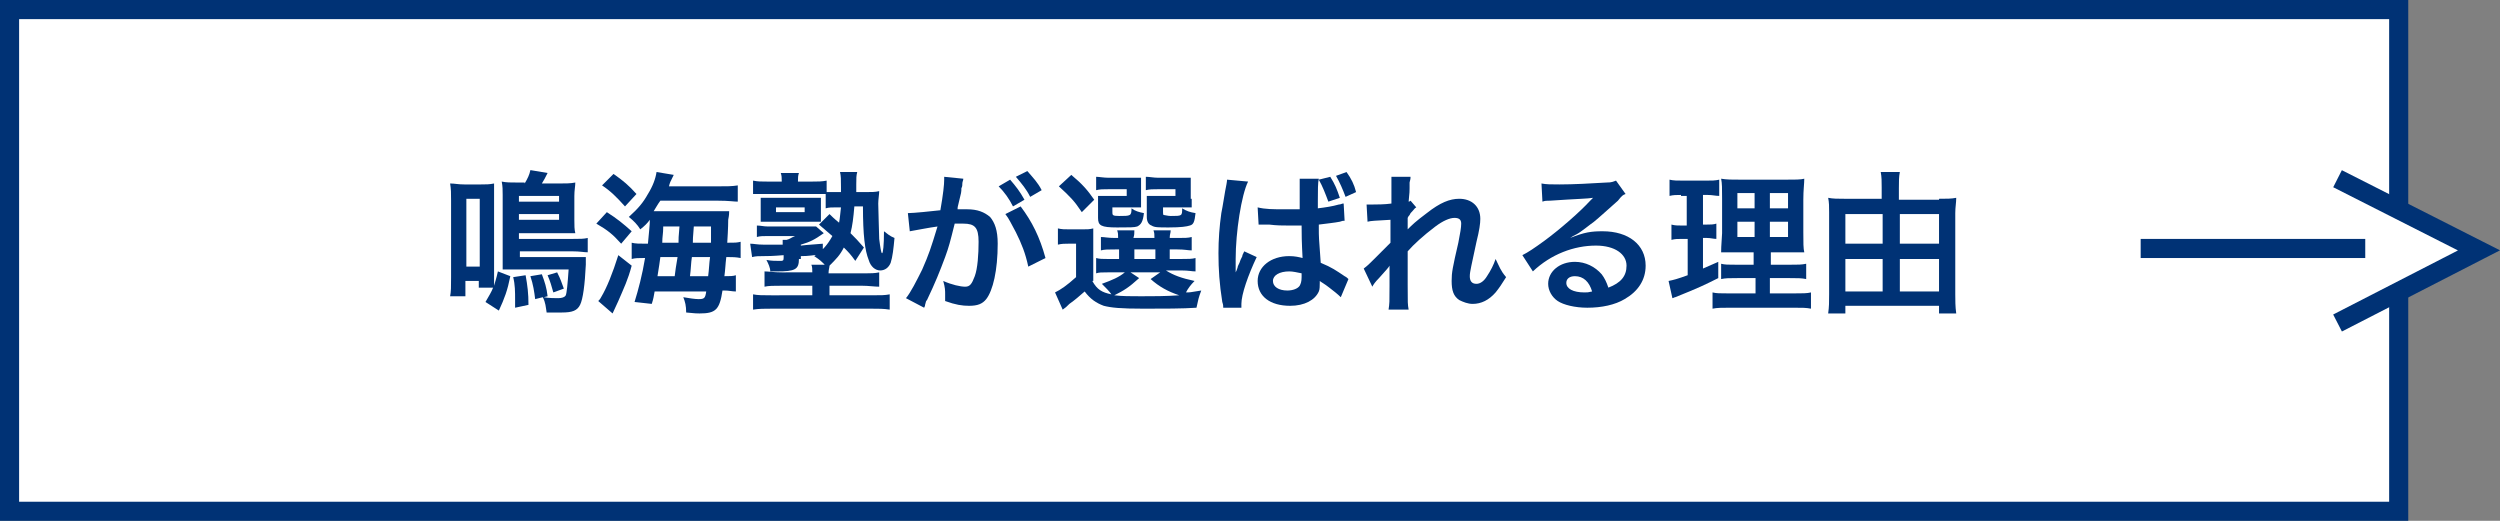
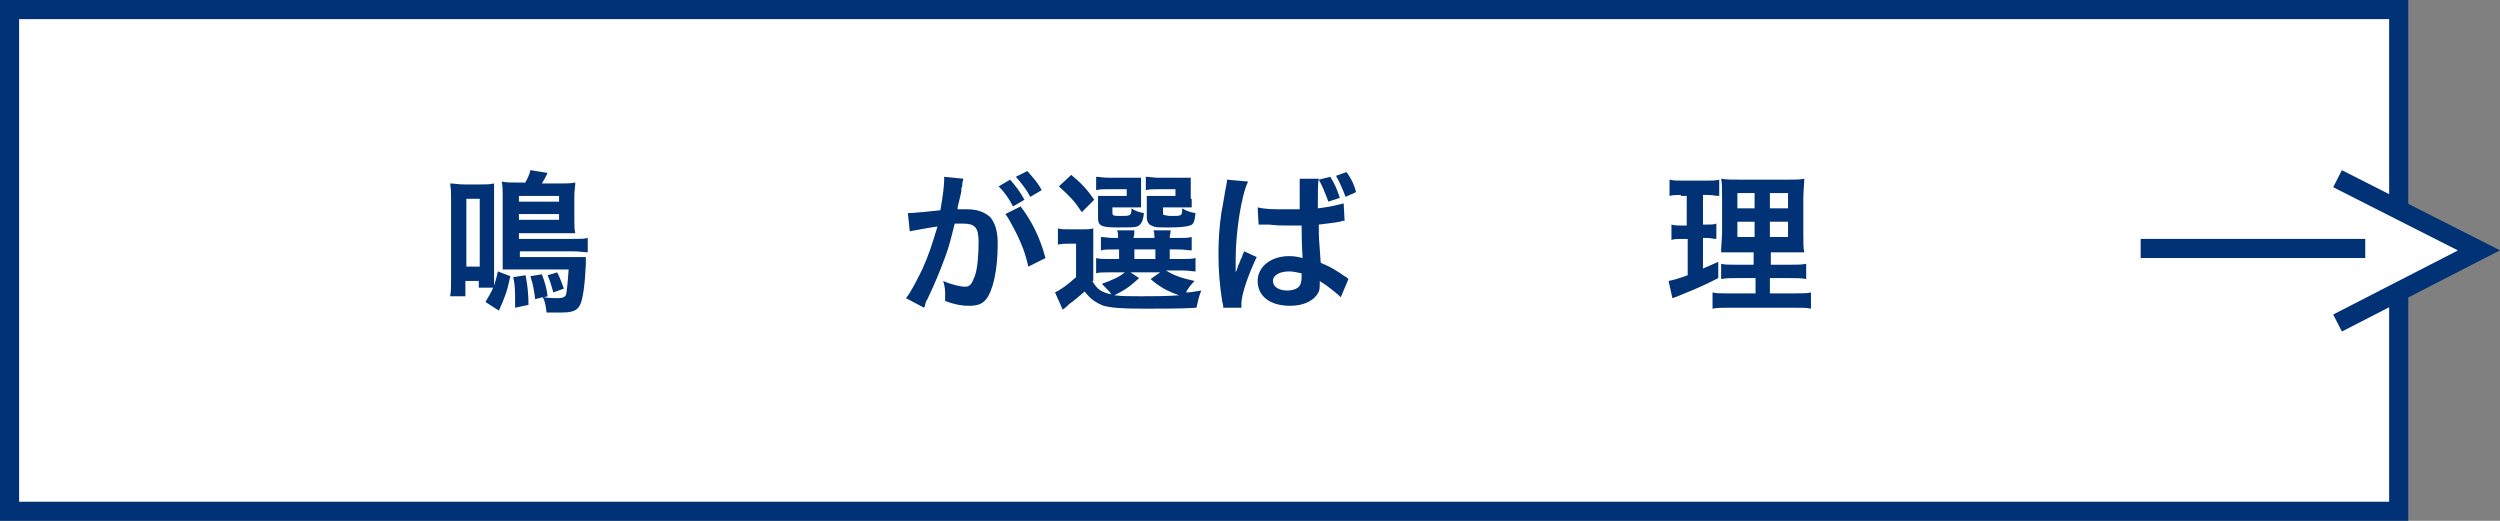
<svg xmlns="http://www.w3.org/2000/svg" version="1.1" id="レイヤー_1" x="0px" y="0px" width="261.6px" height="54.5px" viewBox="0 0 261.6 54.5" style="enable-background:new 0 0 261.6 54.5;" xml:space="preserve">
  <rect x="0" y="0" width="261.6" height="54.5" fill="#808080" stroke="none" />
  <style type="text/css">
	.st0{fill:#FFFFFF;stroke:#003275;stroke-width:2;stroke-miterlimit:10;}
	.st1{fill:none;stroke:#003275;stroke-width:2;stroke-miterlimit:10;}
	.st2{fill:#003275;}
</style>
  <rect x="1" y="1" class="st0" width="250" height="52.5" />
  <polyline class="st0" points="244.6,18.7 259.4,26.2 244.6,33.8 " />
  <line class="st1" x1="224" y1="26" x2="247.5" y2="26" />
  <g>
    <path class="st2" d="M50.1,30.2v-0.8h-1.4V31h-1.6c0.1-0.5,0.1-1,0.1-2v-8c0-0.8,0-1.2-0.1-1.8c0.5,0,0.8,0.1,1.5,0.1h1.7   c0.6,0,0.9,0,1.4-0.1c0,0.4,0,0.8,0,1.7v7.6c0,1.2,0,1.2,0,1.4c0.1-0.4,0.2-0.6,0.4-1.5l1.3,0.5c-0.3,1.5-0.6,2.3-1.2,3.6l-1.4-0.9   c0.4-0.7,0.6-1,0.8-1.5H50.1z M48.8,27.9h1.4v-7.1h-1.4V27.9z M54.9,19.2c0.3-0.5,0.5-0.9,0.6-1.4l1.8,0.3   c-0.2,0.4-0.4,0.8-0.6,1.1h1.8c0.7,0,1.2,0,1.7-0.1c0,0.4-0.1,0.8-0.1,1.4V23c0,0.6,0,1,0.1,1.4c-0.5,0-0.6,0-1.4,0h-4.5v0.6h5.6   c0.8,0,1.2,0,1.6-0.1v1.5c-0.4,0-0.8-0.1-1.6-0.1h-5.5v0.6h5.5c0.6,0,1,0,1.4,0c0,0.2,0,0.2,0,0.4c0,0.1,0,0.2,0,0.4   c-0.1,2.1-0.3,3.6-0.6,4.2c-0.3,0.6-0.8,0.8-1.9,0.8c-0.5,0-0.9,0-1.6,0c-0.1-0.6-0.1-1-0.4-1.6L56,31.3c-0.1-0.8-0.2-1.5-0.5-2.4   l1.2-0.2c0.3,0.8,0.5,1.4,0.6,2.3l-0.4,0.1c0.5,0.1,1.2,0.1,1.5,0.1c0.4,0,0.7-0.1,0.8-0.3c0.1-0.2,0.2-1.2,0.3-2.7h-5.4   c-0.7,0-1.1,0-1.5,0c0-0.5,0-0.8,0-1.3v-6.5c0-0.5,0-0.9-0.1-1.4c0.5,0.1,0.9,0.1,1.7,0.1H54.9z M53.9,32.2c0-0.3,0-0.6,0-0.8   c0-0.9,0-1.6-0.2-2.4l1.3-0.2c0.2,1.1,0.3,1.9,0.3,3.1L53.9,32.2z M58.5,21.1v-0.6h-4.2v0.6H58.5z M54.3,23h4.2v-0.6h-4.2V23z    M58.3,28.5c0.4,0.8,0.4,0.9,0.7,1.7l-1.1,0.4c-0.2-0.7-0.3-1.1-0.6-1.8L58.3,28.5z" />
-     <path class="st2" d="M63.5,22.2c1.1,0.7,1.7,1.2,2.6,2l-1.1,1.3c-0.9-1-1.4-1.4-2.6-2.1L63.5,22.2z M66.1,27.8   c-0.4,1.5-0.8,2.3-1.4,3.7l-0.6,1.3l-1.5-1.3c0.1-0.1,0.2-0.2,0.3-0.4c0.6-1,1.2-2.5,1.8-4.4L66.1,27.8z M64.2,18.2   c1,0.7,1.6,1.2,2.4,2.1l-1.2,1.3c-0.9-1-1.5-1.6-2.4-2.2L64.2,18.2z M74.9,19.5c1.2,0,1.7,0,2.3-0.1v1.7c-0.4,0-0.9-0.1-2.1-0.1h-6   c-0.3,0.4-0.5,0.8-0.7,1.1h6.2c0.8,0,1.2,0,1.7,0c0,0.2,0,0.4-0.1,0.9c0,0.1,0,0.9-0.1,2.4c0.8,0,1,0,1.4-0.1V27   c-0.5-0.1-0.9-0.1-1.3-0.1h-0.2c-0.1,0.8-0.1,1.3-0.2,2c0.6,0,0.9,0,1.2-0.1v1.7c-0.4,0-0.7-0.1-1.2-0.1h-0.2   c-0.3,2-0.7,2.4-2.4,2.4c-0.3,0-0.4,0-1.4-0.1c0-0.7-0.1-1.1-0.3-1.6c0.6,0.1,1.2,0.2,1.6,0.2c0.6,0,0.7-0.1,0.8-0.8h-5.4   c-0.1,0.5-0.1,0.7-0.3,1.3l-1.8-0.2c0.4-1.3,0.8-2.8,1.1-4.6h-0.2c-0.5,0-0.8,0-1.2,0.1v-1.7c0.4,0.1,0.8,0.1,1.5,0.1h0.2   c0.1-1.2,0.2-1.9,0.2-2.5c-0.3,0.4-0.5,0.6-1,1c-0.3-0.5-0.7-0.9-1.2-1.3c1-0.9,1.5-1.5,2-2.4c0.5-0.8,0.8-1.6,0.9-2.3l1.8,0.3   c-0.4,0.8-0.4,0.8-0.5,1.2H74.9z M70.6,28.9c0.1-0.7,0.1-0.9,0.3-2h-1.8c-0.1,0.7-0.1,0.8-0.3,2H70.6z M71,25.4   c0-0.5,0-0.5,0.1-1.7h-1.7c0,0.8-0.1,1-0.1,1.7H71z M74.1,28.9c0.1-0.7,0.1-1.3,0.2-2h-1.9c-0.1,0.6-0.1,1.3-0.2,2H74.1z    M74.4,25.4c0-1,0-1,0-1.7h-1.8c-0.1,1.3-0.1,1.3-0.1,1.7H74.4z" />
-     <path class="st2" d="M83.6,27.1c0,1.1-0.4,1.3-2.3,1.3c0,0,0,0-0.7,0c0-0.4-0.2-0.8-0.4-1.2c0.5,0.1,1,0.1,1.4,0.1   c0.3,0,0.4,0,0.4-0.3v-0.3c-1.2,0.1-1.7,0.1-2.1,0.1c-0.5,0-0.8,0-1.2,0.1l-0.2-1.4c0.4,0,0.7,0.1,1.4,0.1c0.4,0,1.1,0,2,0   c0-0.2,0-0.3,0-0.5h0.4c0.4-0.1,0.4-0.2,0.9-0.4h-2.9c-0.4,0-0.8,0-1.1,0.1v-1.2c0.4,0,0.7,0.1,1.2,0.1h3.9c0.6,0,0.8,0,1.1,0   l0.8,0.7c-1,0.7-1.4,0.9-2.4,1.2v0.1c0.8-0.1,1.2-0.1,2.3-0.2l0,1.1c-1.1,0.1-1.4,0.2-2.3,0.2V27.1z M86.8,22.4   c0.2,0.2,0.5,0.5,1,0.9c0.1-0.5,0.1-0.8,0.2-1.6h-0.5c-0.4,0-0.8,0-1.1,0.1v-1.5c-0.5,0-0.7,0-1.3,0h-4.8c-0.7,0-1.1,0-1.5,0v-1.4   c0.5,0.1,0.8,0.1,1.5,0.1h1.5v-0.1c0-0.3,0-0.5-0.1-0.8h1.9c-0.1,0.3-0.1,0.5-0.1,0.8V19h1.5c0.6,0,1,0,1.5-0.1v1.2   c0.3,0,0.5,0,0.9,0H88c0-0.2,0-0.4,0-0.5c0-0.8,0-1.2-0.1-1.6h1.8c-0.1,0.4-0.1,0.6-0.1,1.3c0,0.2,0,0.4,0,0.8h1c0.6,0,1,0,1.4-0.1   c0,0.3-0.1,0.9-0.1,1.3c0,0.7,0.1,3.3,0.1,3.7c0.1,0.8,0.2,1.5,0.3,1.5c0.1,0,0.2-0.8,0.2-2.3c0.4,0.3,0.6,0.5,1.1,0.7   c-0.1,1.1-0.2,2-0.4,2.6c-0.2,0.5-0.6,0.8-1.1,0.8c-0.5,0-1-0.4-1.2-1.1c-0.4-1-0.6-2.6-0.6-5.6h-0.9c-0.1,1.2-0.2,2-0.4,2.8   c0.5,0.5,0.8,0.8,1.4,1.5l-0.9,1.4c-0.5-0.7-0.7-0.9-1.2-1.4c-0.4,0.8-0.8,1.2-1.5,1.9c0,0.2-0.1,0.4-0.1,0.8h4   c0.3,0,0.9,0,1.3-0.1v1.5c-0.5,0-1.1-0.1-1.8-0.1h-3.4v1h4.4c1,0,1.4,0,1.9-0.1v1.6c-0.6-0.1-1.2-0.1-2-0.1H80.8   c-0.8,0-1.4,0-2,0.1v-1.6c0.5,0.1,1,0.1,1.9,0.1H85v-1h-3.2c-0.8,0-1.4,0-1.8,0.1v-1.6c0.4,0,1,0.1,1.8,0.1H85c0-0.3,0-0.6-0.1-0.8   h1.4c-0.4-0.4-0.5-0.5-1.1-0.9c0.9-0.6,1.4-1.2,1.9-2.1c-0.6-0.5-0.8-0.7-1.4-1.2L86.8,22.4z M79.6,21.4c0-0.3,0-0.5,0-0.7   c0.2,0,0.4,0,0.9,0h4.9c0.1,0,0.3,0,0.5,0c0,0.2,0,0.4,0,0.7v1.1c0,0.3,0,0.5,0,0.7c-0.2,0-0.5,0-0.8,0h-4.5c-0.5,0-0.7,0-1,0   c0-0.2,0-0.4,0-0.7V21.4z M81.2,22.2h3v-0.5h-3V22.2z" />
    <path class="st2" d="M100.8,18.7c0,0.2-0.1,0.3-0.1,0.5c0,0.2,0,0.3-0.1,0.5c0,0.4,0,0.4-0.3,1.6c-0.1,0.4-0.1,0.4-0.1,0.6   c0.5,0,0.7,0,1,0c1.1,0,1.8,0.3,2.4,0.8c0.5,0.6,0.8,1.4,0.8,2.8c0,2.8-0.5,4.9-1.2,5.8c-0.4,0.5-0.9,0.7-1.8,0.7   c-0.7,0-1.4-0.1-2.5-0.5c0-0.3,0-0.5,0-0.7c0-0.4,0-0.7-0.2-1.4c0.9,0.4,1.8,0.6,2.3,0.6c0.5,0,0.7-0.3,1-1.1   c0.3-0.8,0.4-2.3,0.4-3.6c0-1.5-0.4-1.9-1.6-1.9c-0.3,0-0.6,0-0.9,0c-0.5,2-0.6,2.4-1,3.5c-0.6,1.6-1,2.6-1.9,4.5   c-0.1,0.1-0.1,0.1-0.2,0.5c0,0.1,0,0.1-0.1,0.3l-1.9-1c0.5-0.6,1.1-1.8,1.7-3c0.7-1.6,0.9-2.2,1.6-4.5c-0.8,0.1-2.3,0.4-2.9,0.5   l-0.2-1.9c0.6,0,2.5-0.2,3.4-0.3c0.3-1.7,0.4-2.7,0.4-3.2c0-0.1,0-0.2,0-0.3L100.8,18.7z M105.7,18.8c0.6,0.7,1,1.2,1.5,2.1   l-1.2,0.7c-0.4-0.8-0.9-1.5-1.5-2.1L105.7,18.8z M106.8,21.6c1.2,1.6,2,3.2,2.6,5.4l-1.8,0.9c-0.3-1.4-0.7-2.4-1.3-3.6   c-0.5-0.9-0.7-1.4-1.1-1.9L106.8,21.6z M107.8,20.6c-0.4-0.8-0.9-1.4-1.5-2.1l1.2-0.6c0.6,0.7,1.1,1.2,1.5,2L107.8,20.6z" />
    <path class="st2" d="M114.3,29.4c0.5,0.9,1,1.2,2,1.4c-0.2-0.3-0.6-0.7-1-1.1c1.1-0.4,1.8-0.7,2.4-1.2h-1.8c-0.6,0-0.9,0-1.2,0.1   V27c0.4,0.1,0.6,0.1,1.2,0.1h1.2v-1h-0.4c-0.8,0-1.1,0-1.5,0.1v-1.4c0.4,0,0.7,0.1,1.5,0.1h0.3c0-0.4,0-0.5-0.1-0.8h1.8   c0,0.3,0,0.5-0.1,0.8h2.2c0-0.4,0-0.5-0.1-0.8h1.8c0,0.3-0.1,0.4-0.1,0.8h0.8c0.8,0,1.1,0,1.5-0.1v1.4c-0.4,0-0.7-0.1-1.5-0.1h-0.8   v1h1.2c0.8,0,1.1,0,1.5-0.1v1.4c-0.4,0-0.7-0.1-1.5-0.1H122c0.8,0.5,1.6,0.8,3,1.1c-0.4,0.4-0.7,0.8-0.9,1.2c0.4,0,0.4,0,1.6-0.2   c-0.3,0.8-0.3,0.9-0.5,1.8c-1.4,0.1-3.5,0.1-5.5,0.1c-2.5,0-3.4-0.1-4.2-0.3c-0.8-0.3-1.4-0.7-2-1.5c-0.7,0.6-0.9,0.8-1.6,1.3   c-0.3,0.3-0.4,0.4-0.7,0.6l-0.8-1.8c0.6-0.3,1.2-0.7,2.2-1.6v-3.5h-0.8c-0.4,0-0.7,0-1.1,0.1v-1.7c0.4,0.1,0.7,0.1,1.3,0.1h1.2   c0.6,0,0.8,0,1.2-0.1c0,0.5,0,0.8,0,1.7V29.4z M112.1,18.3c1.2,1,1.7,1.6,2.4,2.6l-1.3,1.3c-0.8-1.2-1.2-1.6-2.4-2.7L112.1,18.3z    M119.4,20.8c0,0.4,0,0.6,0,0.9c-0.4,0-0.6,0-1,0h-2v0.5c0,0.3,0,0.4,0.7,0.4c1.2,0,1.3,0,1.3-0.8c0.4,0.3,0.8,0.4,1.3,0.5   c-0.1,0.9-0.3,1.2-0.7,1.4c-0.3,0.1-0.8,0.1-2.1,0.1c-1.7,0-2-0.2-2-1v-1.4c0-0.4,0-0.6,0-0.9c0.3,0,0.6,0,1.1,0h1.9v-0.7H116   c-0.6,0-0.9,0-1.3,0.1v-1.4c0.3,0,0.8,0.1,1.3,0.1h2c0.8,0,1.1,0,1.4,0c0,0.2,0,0.4,0,0.9V20.8z M119.2,29.1   c-1.1,1-1.6,1.3-2.6,1.8c0.8,0.1,1.7,0.1,2.8,0.1c1.2,0,2.6,0,4-0.1c-1.2-0.4-2.1-0.9-3-1.7l1-0.7h-3.1L119.2,29.1z M118.7,27.1   h2.2v-1h-2.2V27.1z M124.7,20.8c0,0.4,0,0.6,0,0.9c-0.4,0-0.6,0-1,0h-2v0.5c0,0.2,0,0.3,0.1,0.3c0.1,0,0.4,0.1,0.7,0.1   c1.2,0,1.2,0,1.2-0.8c0.5,0.3,0.8,0.4,1.4,0.5c-0.1,0.9-0.2,1.2-0.6,1.3c-0.3,0.1-0.9,0.2-2.2,0.2c-1.1,0-1.5,0-1.8-0.2   c-0.3-0.1-0.5-0.4-0.5-0.9v-1.2c0-0.7,0-0.7,0-0.7c0-0.2,0-0.2,0-0.3c0.3,0,0.6,0,1.1,0h1.9v-0.7h-1.8c-0.6,0-0.9,0-1.3,0.1v-1.4   c0.4,0,0.8,0.1,1.3,0.1h2c0.8,0,1.1,0,1.4,0c0,0.2,0,0.4,0,0.9V20.8z" />
    <path class="st2" d="M128,32.2c0-0.2,0-0.3-0.1-0.6c-0.3-1.9-0.4-3.4-0.4-5.1c0-1.4,0.1-2.8,0.3-4.2c0.1-0.5,0.1-0.5,0.4-2.3   c0.1-0.5,0.2-1,0.2-1.2c0,0,0,0,0,0l2.2,0.2c-0.7,1.4-1.3,5.3-1.3,8.1c0,0.6,0,0.6,0,0.8c0,0.1,0,0.1,0,0.3c0,0.1,0,0.2,0,0.3h0   c0.1-0.2,0.1-0.2,0.2-0.5c0-0.1,0.1-0.3,0.2-0.5c0.1-0.3,0.1-0.3,0.3-0.7c0-0.1,0-0.1,0.2-0.5l1.3,0.6c-0.9,1.9-1.6,3.9-1.6,4.9   c0,0.1,0,0.1,0,0.4L128,32.2z M131.6,21.7c0.8,0.2,1.6,0.2,2.9,0.2c0.6,0,0.9,0,1.5,0c0-0.9,0-1.7,0-2.4c0-0.4,0-0.6,0-0.8l2,0   c-0.1,0.4-0.1,1.2-0.1,2.3c0,0.2,0,0.4,0,0.8c0.8-0.1,1.5-0.2,2.2-0.4c0.1,0,0.1,0,0.4-0.1l0.1,0l0.1,1.8c-0.2,0-0.2,0-0.5,0.1   c-0.5,0.1-1.4,0.2-2.2,0.3c0,0.1,0,0.1,0,0.4c0,0.9,0,0.9,0.2,3.6c1.2,0.5,1.6,0.8,2.5,1.4c0.2,0.1,0.3,0.2,0.4,0.3l-0.8,1.9   c-0.3-0.3-0.8-0.7-1.2-1c-0.5-0.4-0.9-0.6-1-0.7c0,0.1,0,0.1,0,0.2c0,0.3,0,0.7-0.1,0.9c-0.4,0.9-1.5,1.5-3,1.5   c-2.1,0-3.4-1-3.4-2.6c0-1.5,1.4-2.6,3.3-2.6c0.6,0,1,0.1,1.4,0.2c0-0.4-0.1-1.2-0.1-3.4c-0.6,0-1,0-1.4,0c-0.6,0-1.2,0-2-0.1   c-0.2,0-0.4,0-0.5,0c-0.1,0-0.2,0-0.3,0c-0.1,0-0.1,0-0.2,0c0,0,0,0-0.1,0L131.6,21.7z M134.9,28.4c-1,0-1.7,0.4-1.7,1   c0,0.6,0.6,1,1.5,1c0.6,0,1.1-0.2,1.3-0.5c0.1-0.2,0.2-0.4,0.2-0.9c0-0.2,0-0.4,0-0.4C135.7,28.5,135.3,28.4,134.9,28.4z    M139.2,18.5c0.5,0.8,0.7,1.3,1,2.2l-1.2,0.4c-0.3-0.8-0.6-1.6-1-2.3L139.2,18.5z M140.8,20.6c-0.3-0.8-0.6-1.5-1-2.2l1.1-0.4   c0.5,0.7,0.8,1.3,1,2.1L140.8,20.6z" />
-     <path class="st2" d="M147.3,24c0.5-0.5,0.8-0.8,2-1.7c1.4-1.1,2.4-1.5,3.4-1.5c1.3,0,2.2,0.8,2.2,2.1c0,0.5-0.1,1.2-0.4,2.4   c-0.5,2.4-0.7,3.1-0.7,3.6s0.2,0.8,0.7,0.8c0.4,0,0.8-0.3,1.1-0.8c0.4-0.6,0.7-1.2,0.9-1.8c0.4,0.8,0.5,1.2,1.1,1.9   c-0.5,0.8-0.7,1.1-1.1,1.6c-0.7,0.8-1.5,1.2-2.4,1.2c-0.5,0-1-0.2-1.4-0.4c-0.6-0.4-0.8-1-0.8-2c0-0.9,0.1-1.4,0.7-4   c0.2-1,0.3-1.6,0.3-2c0-0.4-0.2-0.6-0.7-0.6c-0.5,0-1.2,0.3-2,0.9c-1.2,0.9-2.3,1.9-2.9,2.6c0,0.7,0,1.2,0,1.6c0,0.1,0,0.1,0,1.9   c0,2,0,2,0.1,2.6h-2.1c0.1-0.7,0.1-0.7,0.1-2.5c0-1.7,0-1.7,0-2.1l0,0c-0.1,0.2-0.3,0.4-1.1,1.3c-0.4,0.4-0.6,0.7-0.7,0.9l-0.9-1.9   c0.4-0.3,0.6-0.5,1-0.9c1.5-1.5,1.5-1.5,1.8-1.8c0-0.8,0-0.9,0-1.6c0-0.4,0-0.4,0-0.8c-1.7,0.1-2,0.1-2.4,0.2l-0.1-1.8   c0.3,0,0.4,0,0.7,0c0.3,0,1.2,0,1.9-0.1c0-0.2,0-0.2,0-0.6c0-0.4,0-0.9,0-1.3c0-0.4,0-0.5,0-0.9l2,0c0,0.2,0,0.2-0.1,0.6   c0,0.1,0,0.3,0,0.6c0,0.3,0,0.4-0.1,1.4c0,0,0.1,0,0.2-0.1l0.6,0.7c-0.2,0.1-0.2,0.2-0.5,0.5c-0.1,0.1-0.1,0.1-0.2,0.3   c-0.1,0.1-0.1,0.1-0.2,0.3l0,0.9C147.3,23.7,147.3,23.8,147.3,24L147.3,24z" />
-     <path class="st2" d="M164.3,24.9c1.5-0.6,2.2-0.7,3.4-0.7c2.7,0,4.5,1.4,4.5,3.6c0,1.5-0.8,2.7-2.2,3.5c-1,0.6-2.4,0.9-3.9,0.9   c-1.3,0-2.5-0.3-3.1-0.7c-0.6-0.4-1-1.1-1-1.8c0-1.3,1.2-2.3,2.8-2.3c1.1,0,2.1,0.5,2.8,1.3c0.3,0.4,0.5,0.8,0.7,1.4   c1.3-0.5,1.9-1.2,1.9-2.3c0-1.2-1.2-2.1-3.2-2.1c-2.3,0-4.7,0.9-6.6,2.7l-1.1-1.7c0.6-0.3,1.2-0.7,2.3-1.5c1.5-1.1,3.6-2.9,4.8-4.2   c0,0,0.2-0.2,0.3-0.3l0,0c-0.6,0.1-1.6,0.1-4.5,0.3c-0.4,0-0.5,0-0.8,0.1l-0.1-1.9c0.5,0.1,1,0.1,1.9,0.1c1.4,0,3.3-0.1,4.9-0.2   c0.6,0,0.7-0.1,1-0.2l1,1.4c-0.3,0.1-0.4,0.2-0.8,0.7c-0.8,0.7-2,1.8-2.5,2.2c-0.3,0.2-1.4,1.1-1.8,1.3   C164.6,24.7,164.6,24.7,164.3,24.9L164.3,24.9z M164.8,28.9c-0.6,0-0.9,0.3-0.9,0.7c0,0.6,0.7,1,1.9,1c0.3,0,0.4,0,0.8-0.1   C166.3,29.5,165.7,28.9,164.8,28.9z" />
    <path class="st2" d="M175.9,20.4c-0.5,0-0.8,0-1.2,0.1v-1.7c0.4,0.1,0.8,0.1,1.5,0.1h2.3c0.6,0,1,0,1.4-0.1v1.7   c-0.4,0-0.7-0.1-1.2-0.1h-0.5v3.1h0.4c0.4,0,0.7,0,1-0.1v1.6c-0.3,0-0.6-0.1-1-0.1h-0.4v3.2c0.7-0.3,0.9-0.4,1.6-0.7l0,1.7   c-1.4,0.7-2,1-4.5,2c-0.1,0-0.2,0.1-0.3,0.1l-0.4-1.8c0.5-0.1,0.9-0.2,2-0.6V25H176c-0.5,0-0.7,0-1.1,0.1v-1.6   c0.4,0.1,0.6,0.1,1.1,0.1h0.5v-3.1H175.9z M183.6,29.1h-1.8c-0.9,0-1.2,0-1.7,0.1v-1.6c0.4,0.1,0.7,0.1,1.6,0.1h1.8v-1.3h-1.5   c-1.1,0-1.4,0-1.9,0c0-0.4,0-0.4,0.1-2v-3.6c0-1.1,0-1.6-0.1-2.1c0.6,0.1,1.1,0.1,2.2,0.1h4.4c1.2,0,1.7,0,2.1-0.1   c0,0.5-0.1,1.2-0.1,2.2v3.4c0,1.1,0,1.7,0.1,2.1c-0.5,0-0.8,0-1.7,0h-1.8v1.3h2c0.9,0,1.2,0,1.7-0.1v1.6c-0.5-0.1-0.9-0.1-1.7-0.1   h-2.1v1.6h2.6c0.8,0,1.3,0,1.7-0.1v1.7c-0.5-0.1-0.9-0.1-1.8-0.1h-6.7c-0.8,0-1.3,0-1.8,0.1v-1.7c0.4,0.1,0.8,0.1,1.6,0.1h2.9V29.1   z M181.8,20.2v1.6h1.8v-1.6H181.8z M181.8,23.2v1.6h1.8v-1.6H181.8z M185.2,21.8h1.9v-1.6h-1.9V21.8z M185.2,24.8h1.9v-1.6h-1.9   V24.8z" />
-     <path class="st2" d="M202.9,20.8c0.8,0,1.3,0,1.8-0.1c0,0.5-0.1,1-0.1,1.6v8.5c0,0.6,0,1.3,0.1,2h-1.8v-0.8h-9.8v0.8h-1.8   c0.1-0.7,0.1-1.2,0.1-2v-8.6c0-0.6,0-1-0.1-1.5c0.5,0.1,1,0.1,1.7,0.1h3.9v-1.2c0-0.6,0-1.1-0.1-1.6h2c-0.1,0.5-0.1,1-0.1,1.7v1.2   H202.9z M193.1,22.4v3.1h3.9v-3.1H193.1z M193.1,27.1v3.4h3.9v-3.4H193.1z M202.9,25.5v-3.1h-4.1v3.1H202.9z M202.9,30.5v-3.4h-4.1   v3.4H202.9z" />
  </g>
</svg>